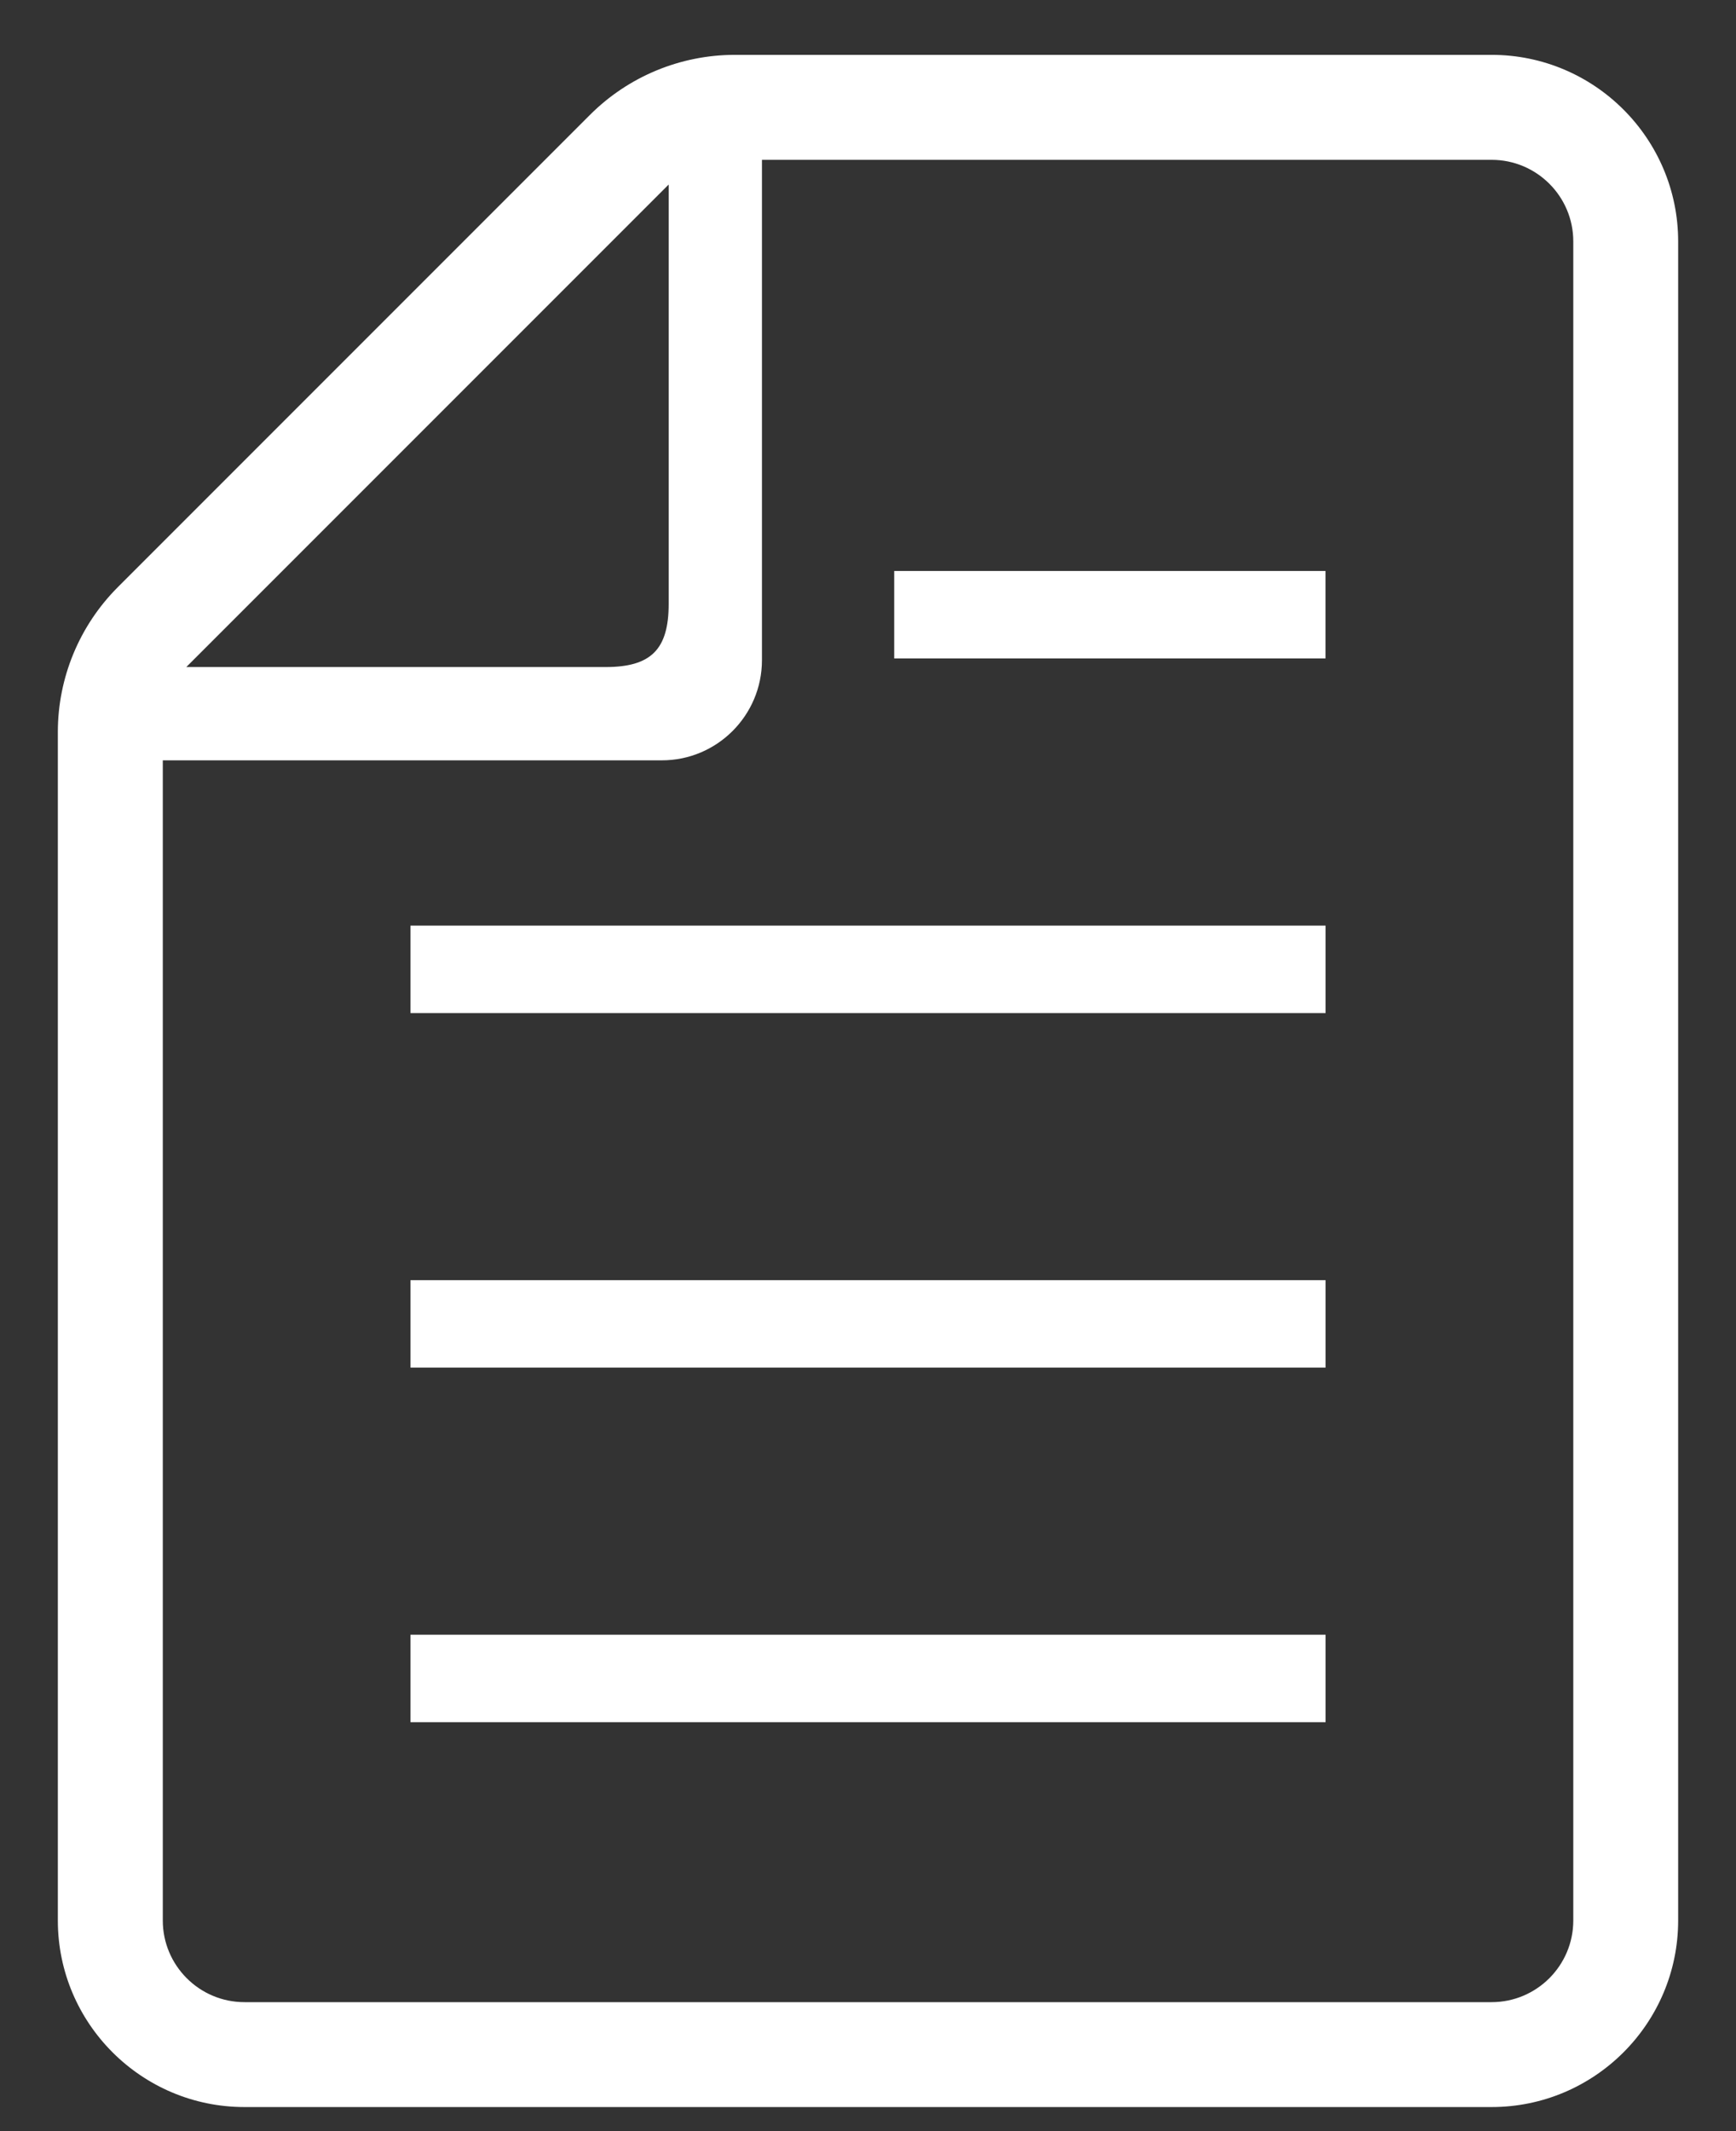
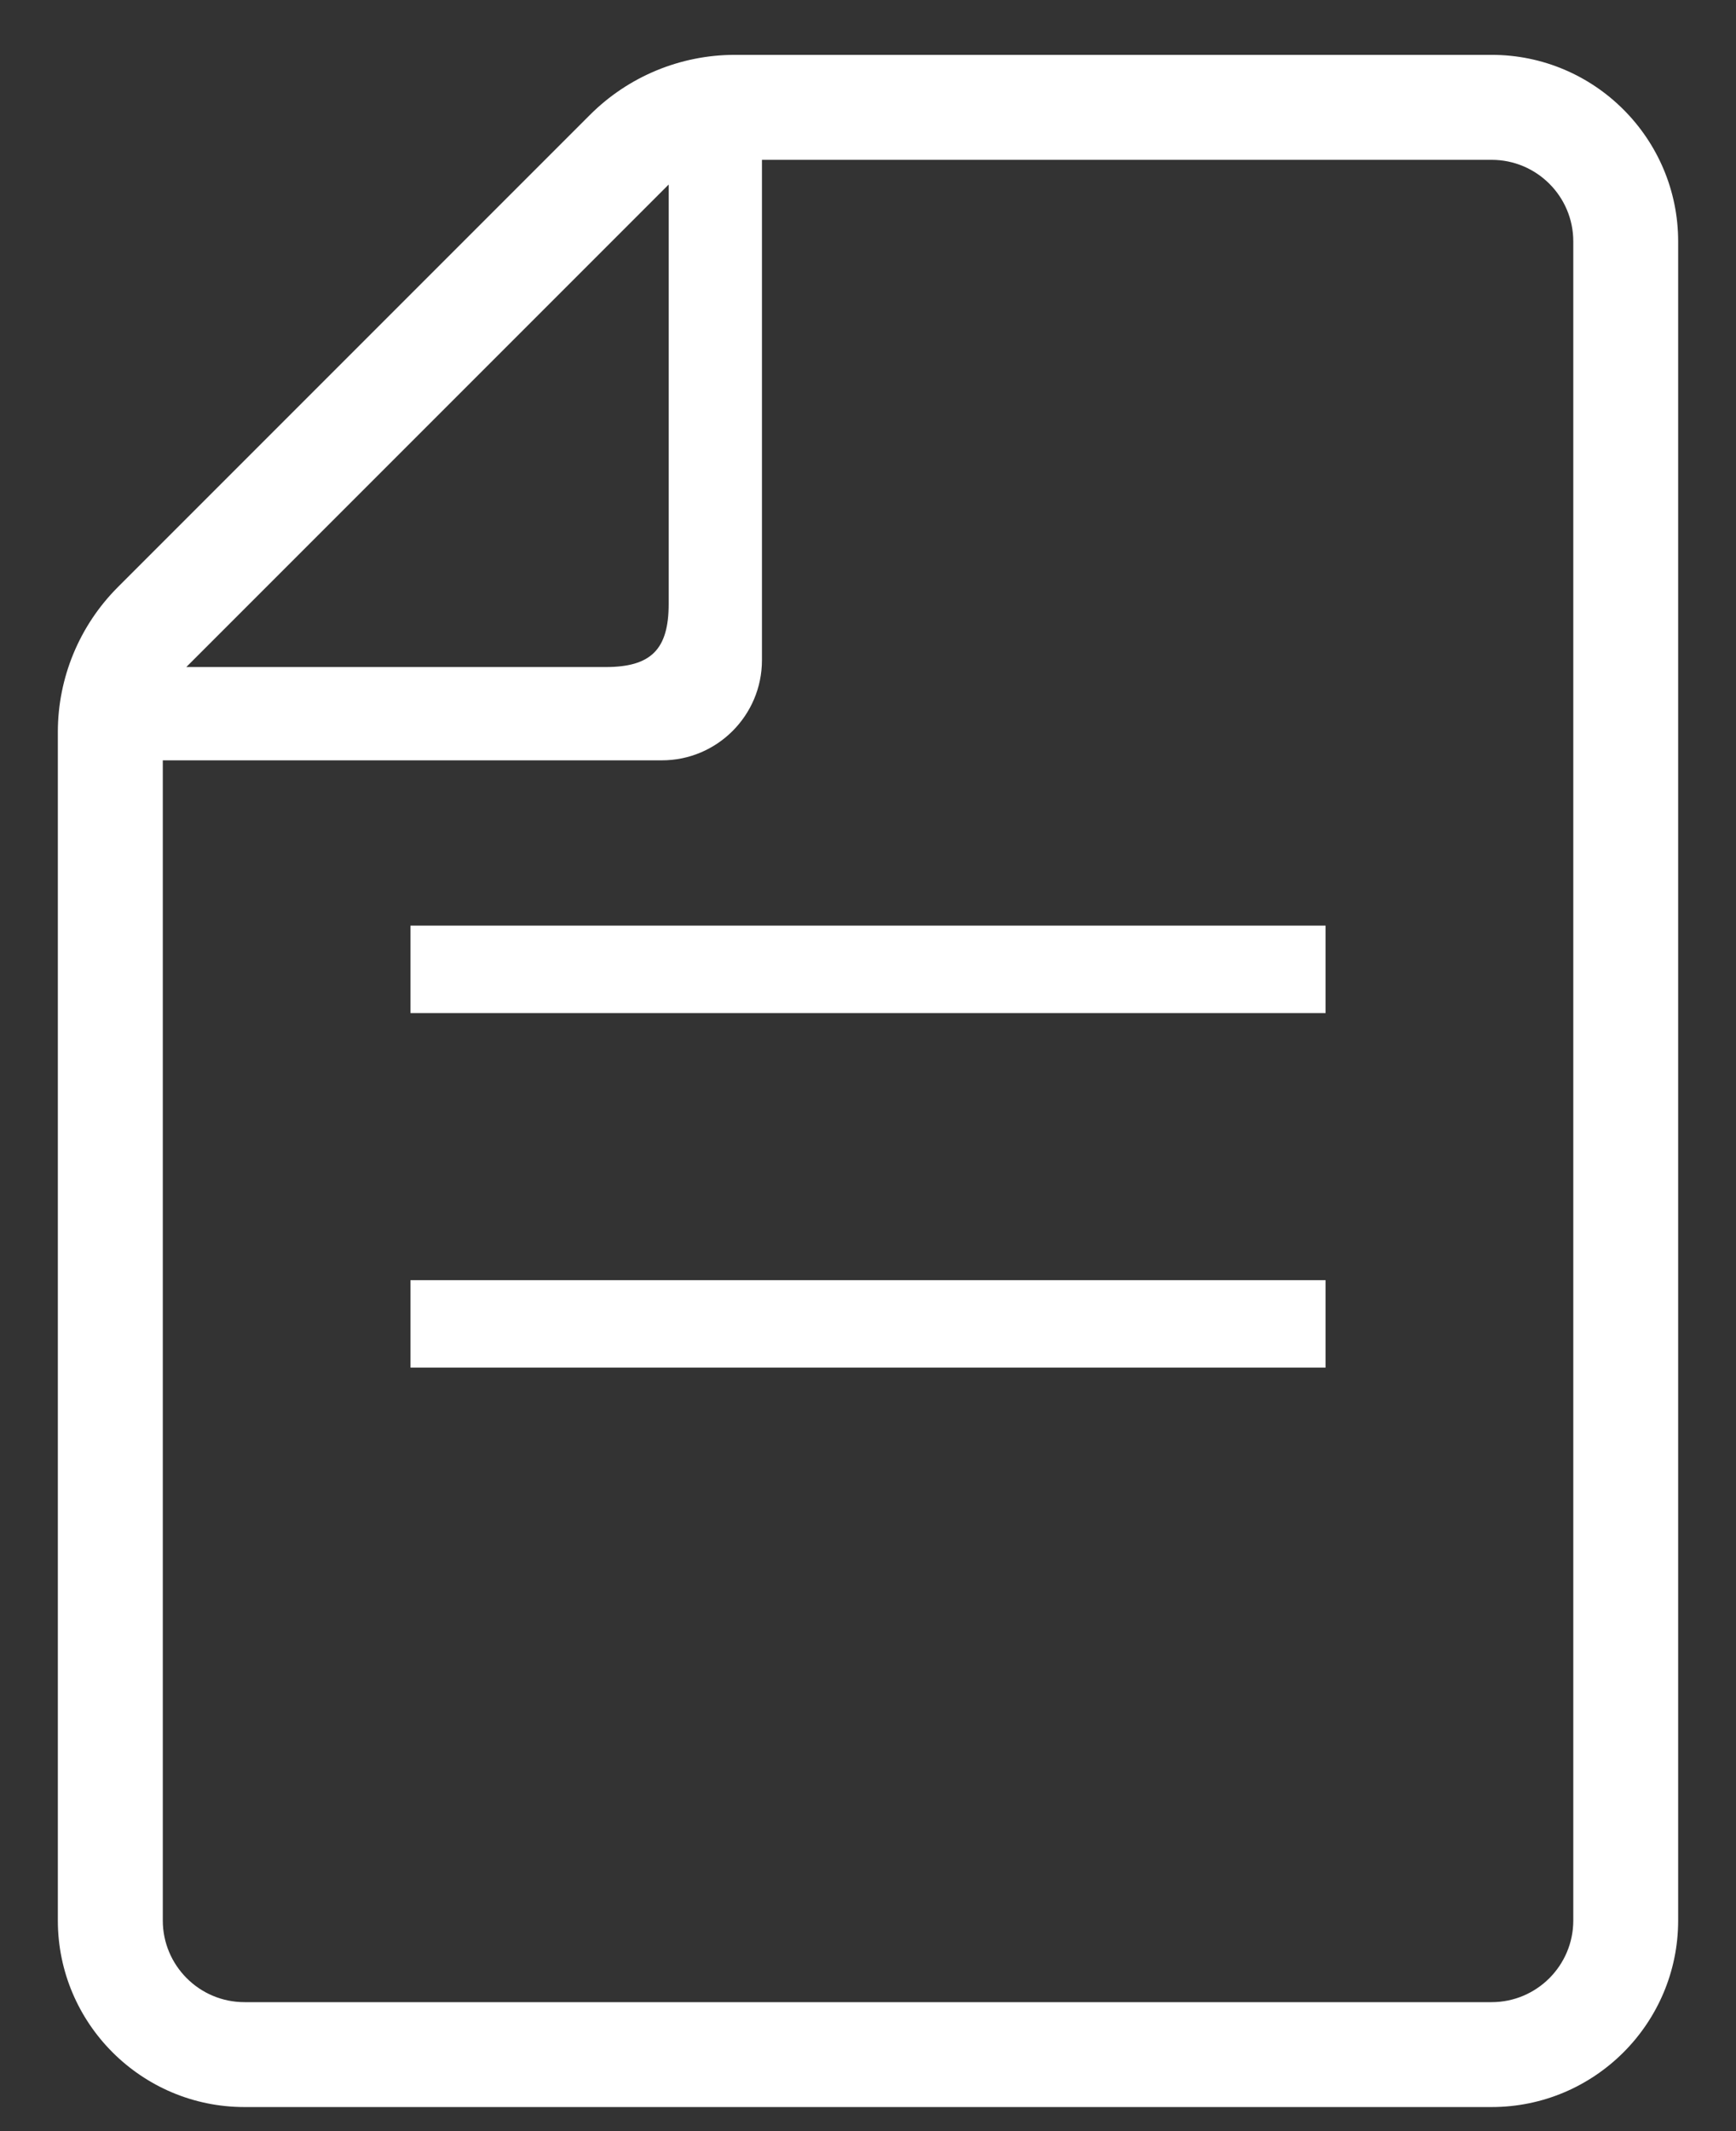
<svg xmlns="http://www.w3.org/2000/svg" width="22" height="27" viewBox="0 0 22 27" fill="none">
  <rect x="0" y="0" width="22" height="27" fill="#333333" stroke="none" />
-   <path d="M16.799 20.711H5.202V21.819H16.799V20.711Z" fill="white" />
  <path d="M16.799 16.219H5.202V17.327H16.799V16.219Z" fill="white" />
  <path d="M16.799 11.727H5.202V12.835H16.799V11.727Z" fill="white" />
-   <path d="M16.798 7.234H11.332V8.342H16.798V7.234Z" fill="white" />
  <path d="M18.903 0.695H9.312C8.624 0.695 7.963 0.969 7.477 1.455L1.494 7.438C1.007 7.925 0.733 8.586 0.733 9.274V24.331C0.733 25.635 1.794 26.695 3.098 26.695H18.903C20.207 26.695 21.267 25.635 21.267 24.331V3.059C21.267 1.756 20.207 0.695 18.903 0.695ZM8.474 2.338V7.652C8.474 8.227 8.251 8.451 7.676 8.451H2.361L8.474 2.338ZM19.938 24.331C19.938 24.902 19.474 25.366 18.903 25.366H3.098C2.527 25.366 2.063 24.902 2.063 24.331V9.633H8.388C9.087 9.633 9.656 9.064 9.656 8.364V2.025H18.903C19.474 2.025 19.938 2.488 19.938 3.059V24.331Z" fill="white" />
</svg>